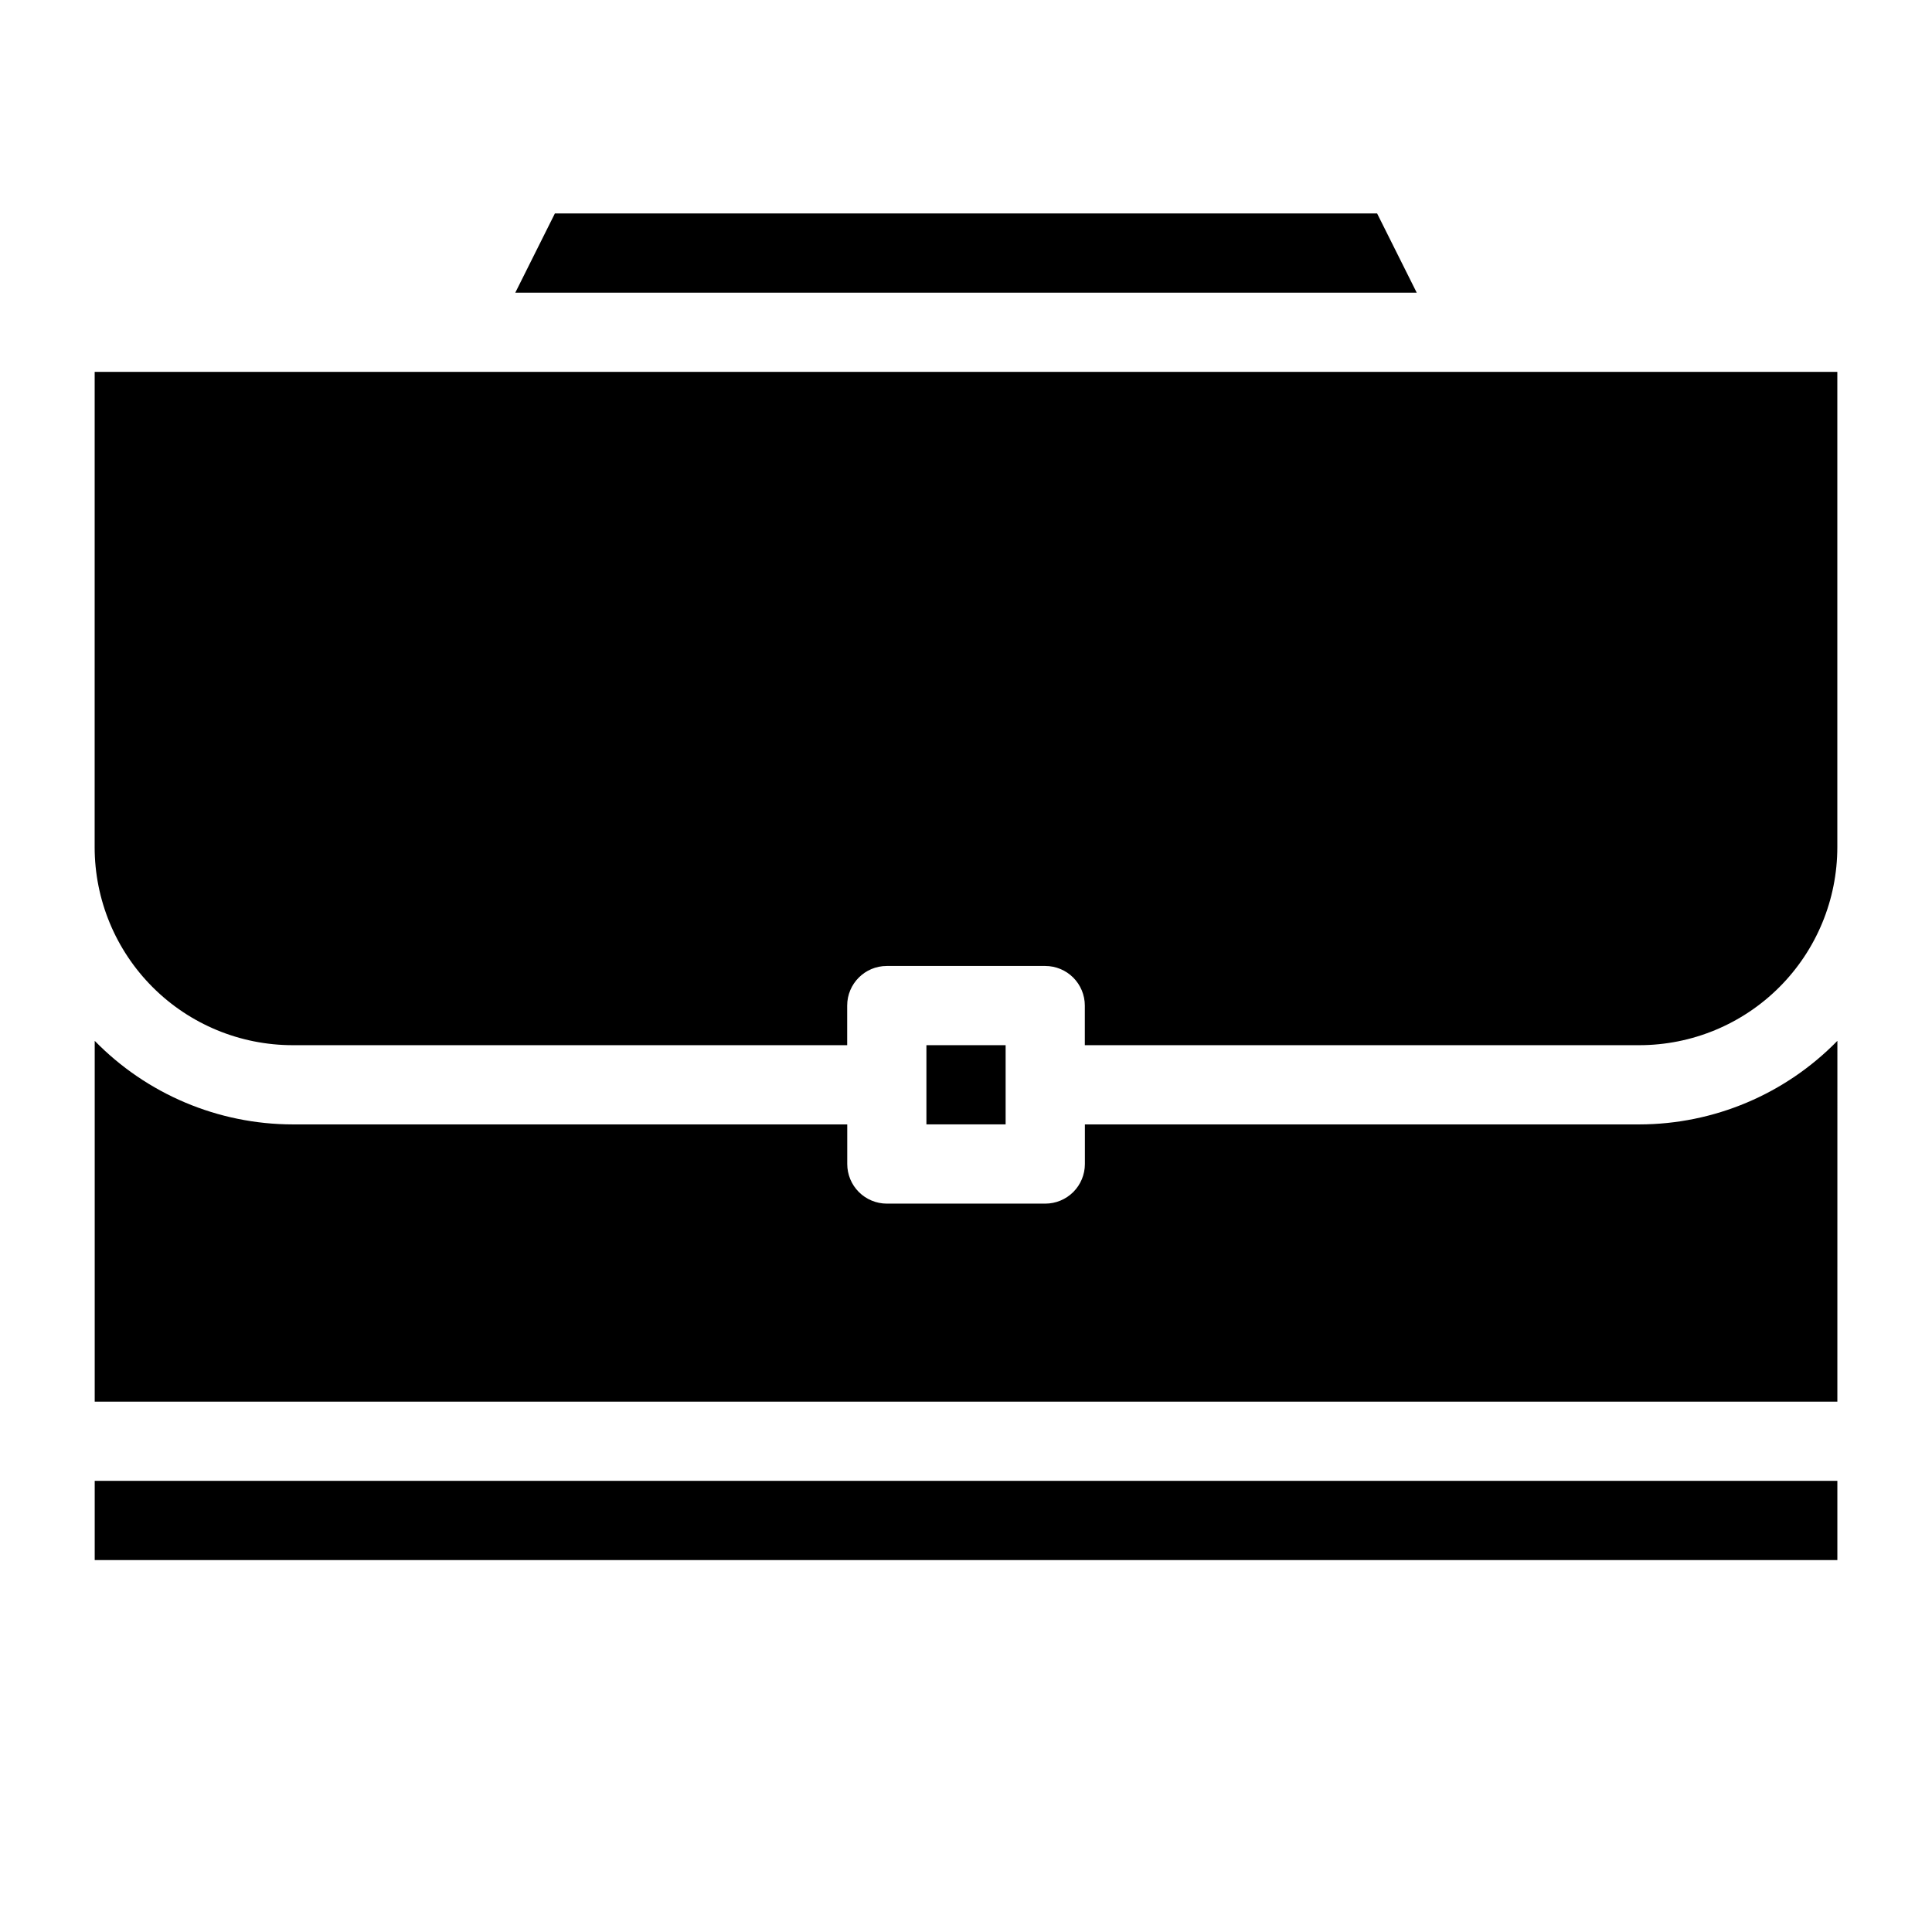
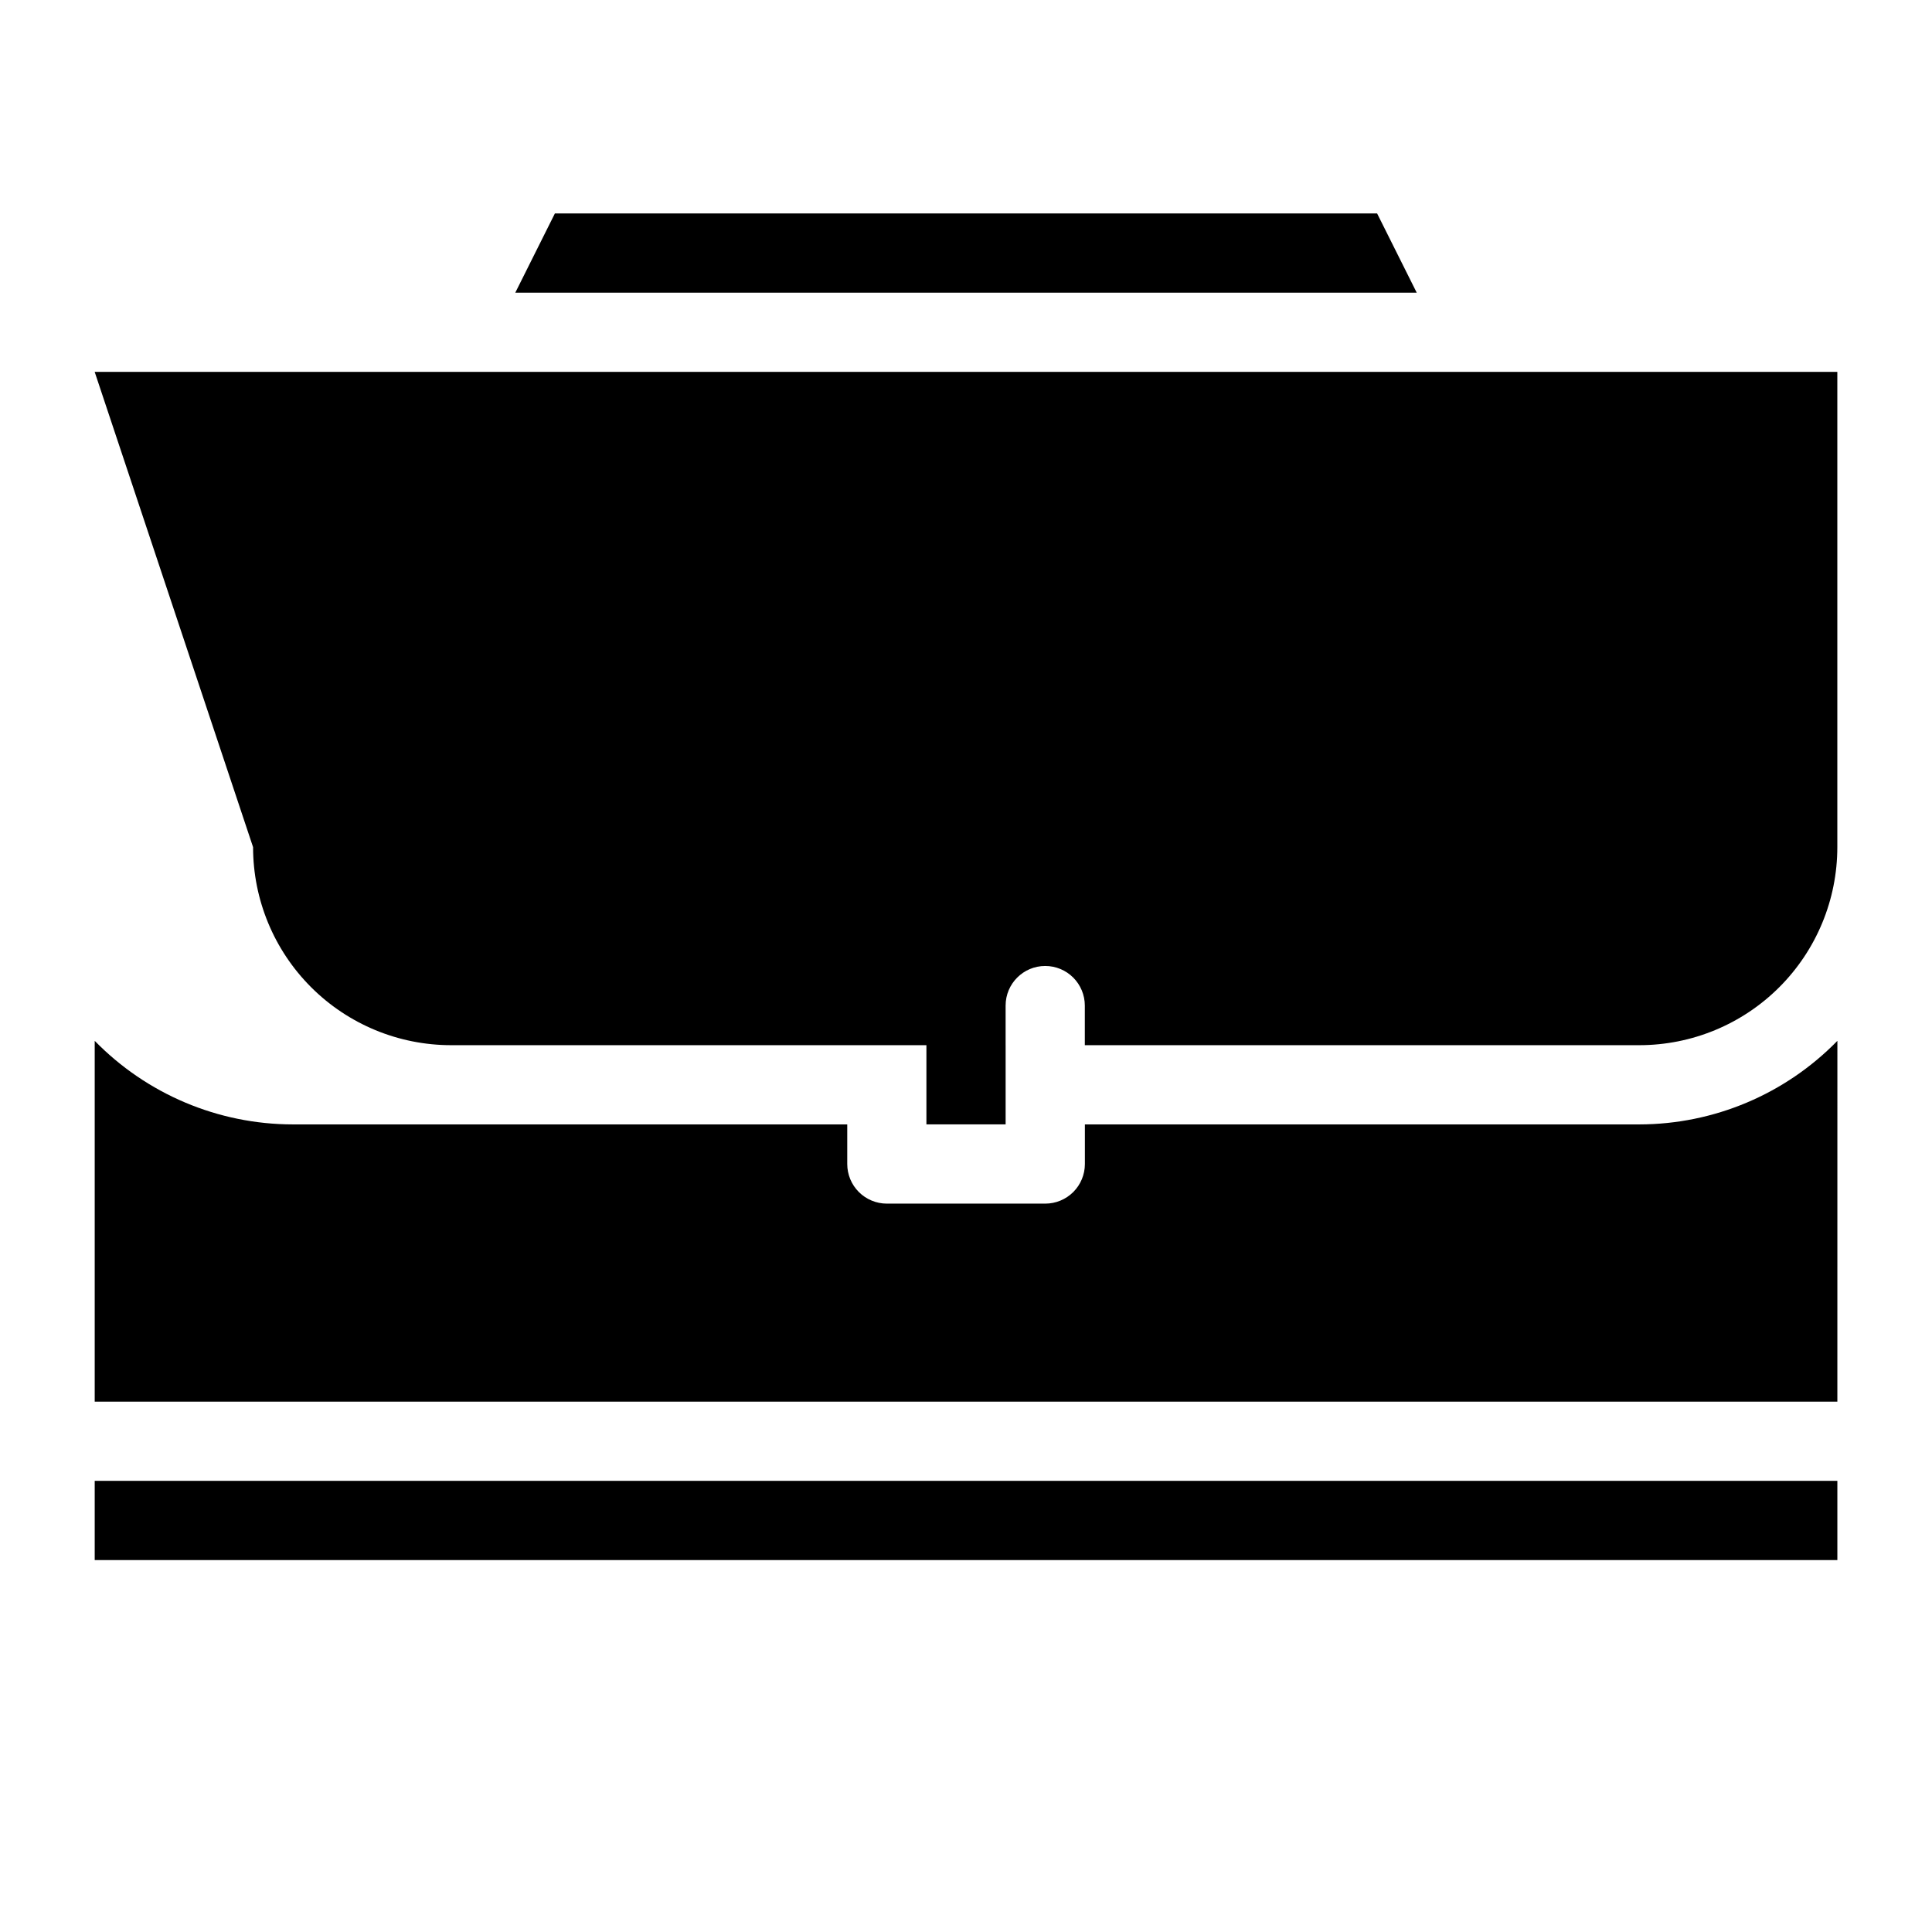
<svg xmlns="http://www.w3.org/2000/svg" fill="#000000" width="800px" height="800px" version="1.1" viewBox="144 144 512 512">
-   <path d="m291.05 200.57h217.9l10.496 20.992h-238.89zm-121.96 41.984h461.82v125.95c0 13.918-5.527 27.266-15.371 37.109-9.84 9.84-23.188 15.371-37.109 15.371h-146.94v-10.496c0-2.785-1.109-5.453-3.074-7.422-1.969-1.969-4.641-3.074-7.422-3.074h-41.984c-5.797 0-10.496 4.699-10.496 10.496v10.496h-146.95c-13.918 0-27.266-5.531-37.109-15.371-9.844-9.844-15.371-23.191-15.371-37.109zm220.42 178.43h20.992v20.992h-20.992zm241.41 136.45h-461.82v-20.992h461.82zm0-41.984h-461.82v-95.617c13.805 14.141 32.719 22.121 52.48 22.148h146.95v10.496c0 2.781 1.105 5.453 3.074 7.422 1.969 1.965 4.637 3.074 7.422 3.074h41.984c2.781 0 5.453-1.109 7.422-3.074 1.965-1.969 3.074-4.641 3.074-7.422v-10.496h146.94c19.762-0.027 38.68-8.008 52.48-22.148z" />
+   <path d="m291.05 200.57h217.9l10.496 20.992h-238.89zm-121.96 41.984h461.82v125.95c0 13.918-5.527 27.266-15.371 37.109-9.84 9.84-23.188 15.371-37.109 15.371h-146.94v-10.496c0-2.785-1.109-5.453-3.074-7.422-1.969-1.969-4.641-3.074-7.422-3.074c-5.797 0-10.496 4.699-10.496 10.496v10.496h-146.95c-13.918 0-27.266-5.531-37.109-15.371-9.844-9.844-15.371-23.191-15.371-37.109zm220.42 178.43h20.992v20.992h-20.992zm241.41 136.45h-461.82v-20.992h461.82zm0-41.984h-461.82v-95.617c13.805 14.141 32.719 22.121 52.48 22.148h146.95v10.496c0 2.781 1.105 5.453 3.074 7.422 1.969 1.965 4.637 3.074 7.422 3.074h41.984c2.781 0 5.453-1.109 7.422-3.074 1.965-1.969 3.074-4.641 3.074-7.422v-10.496h146.94c19.762-0.027 38.68-8.008 52.48-22.148z" />
</svg>